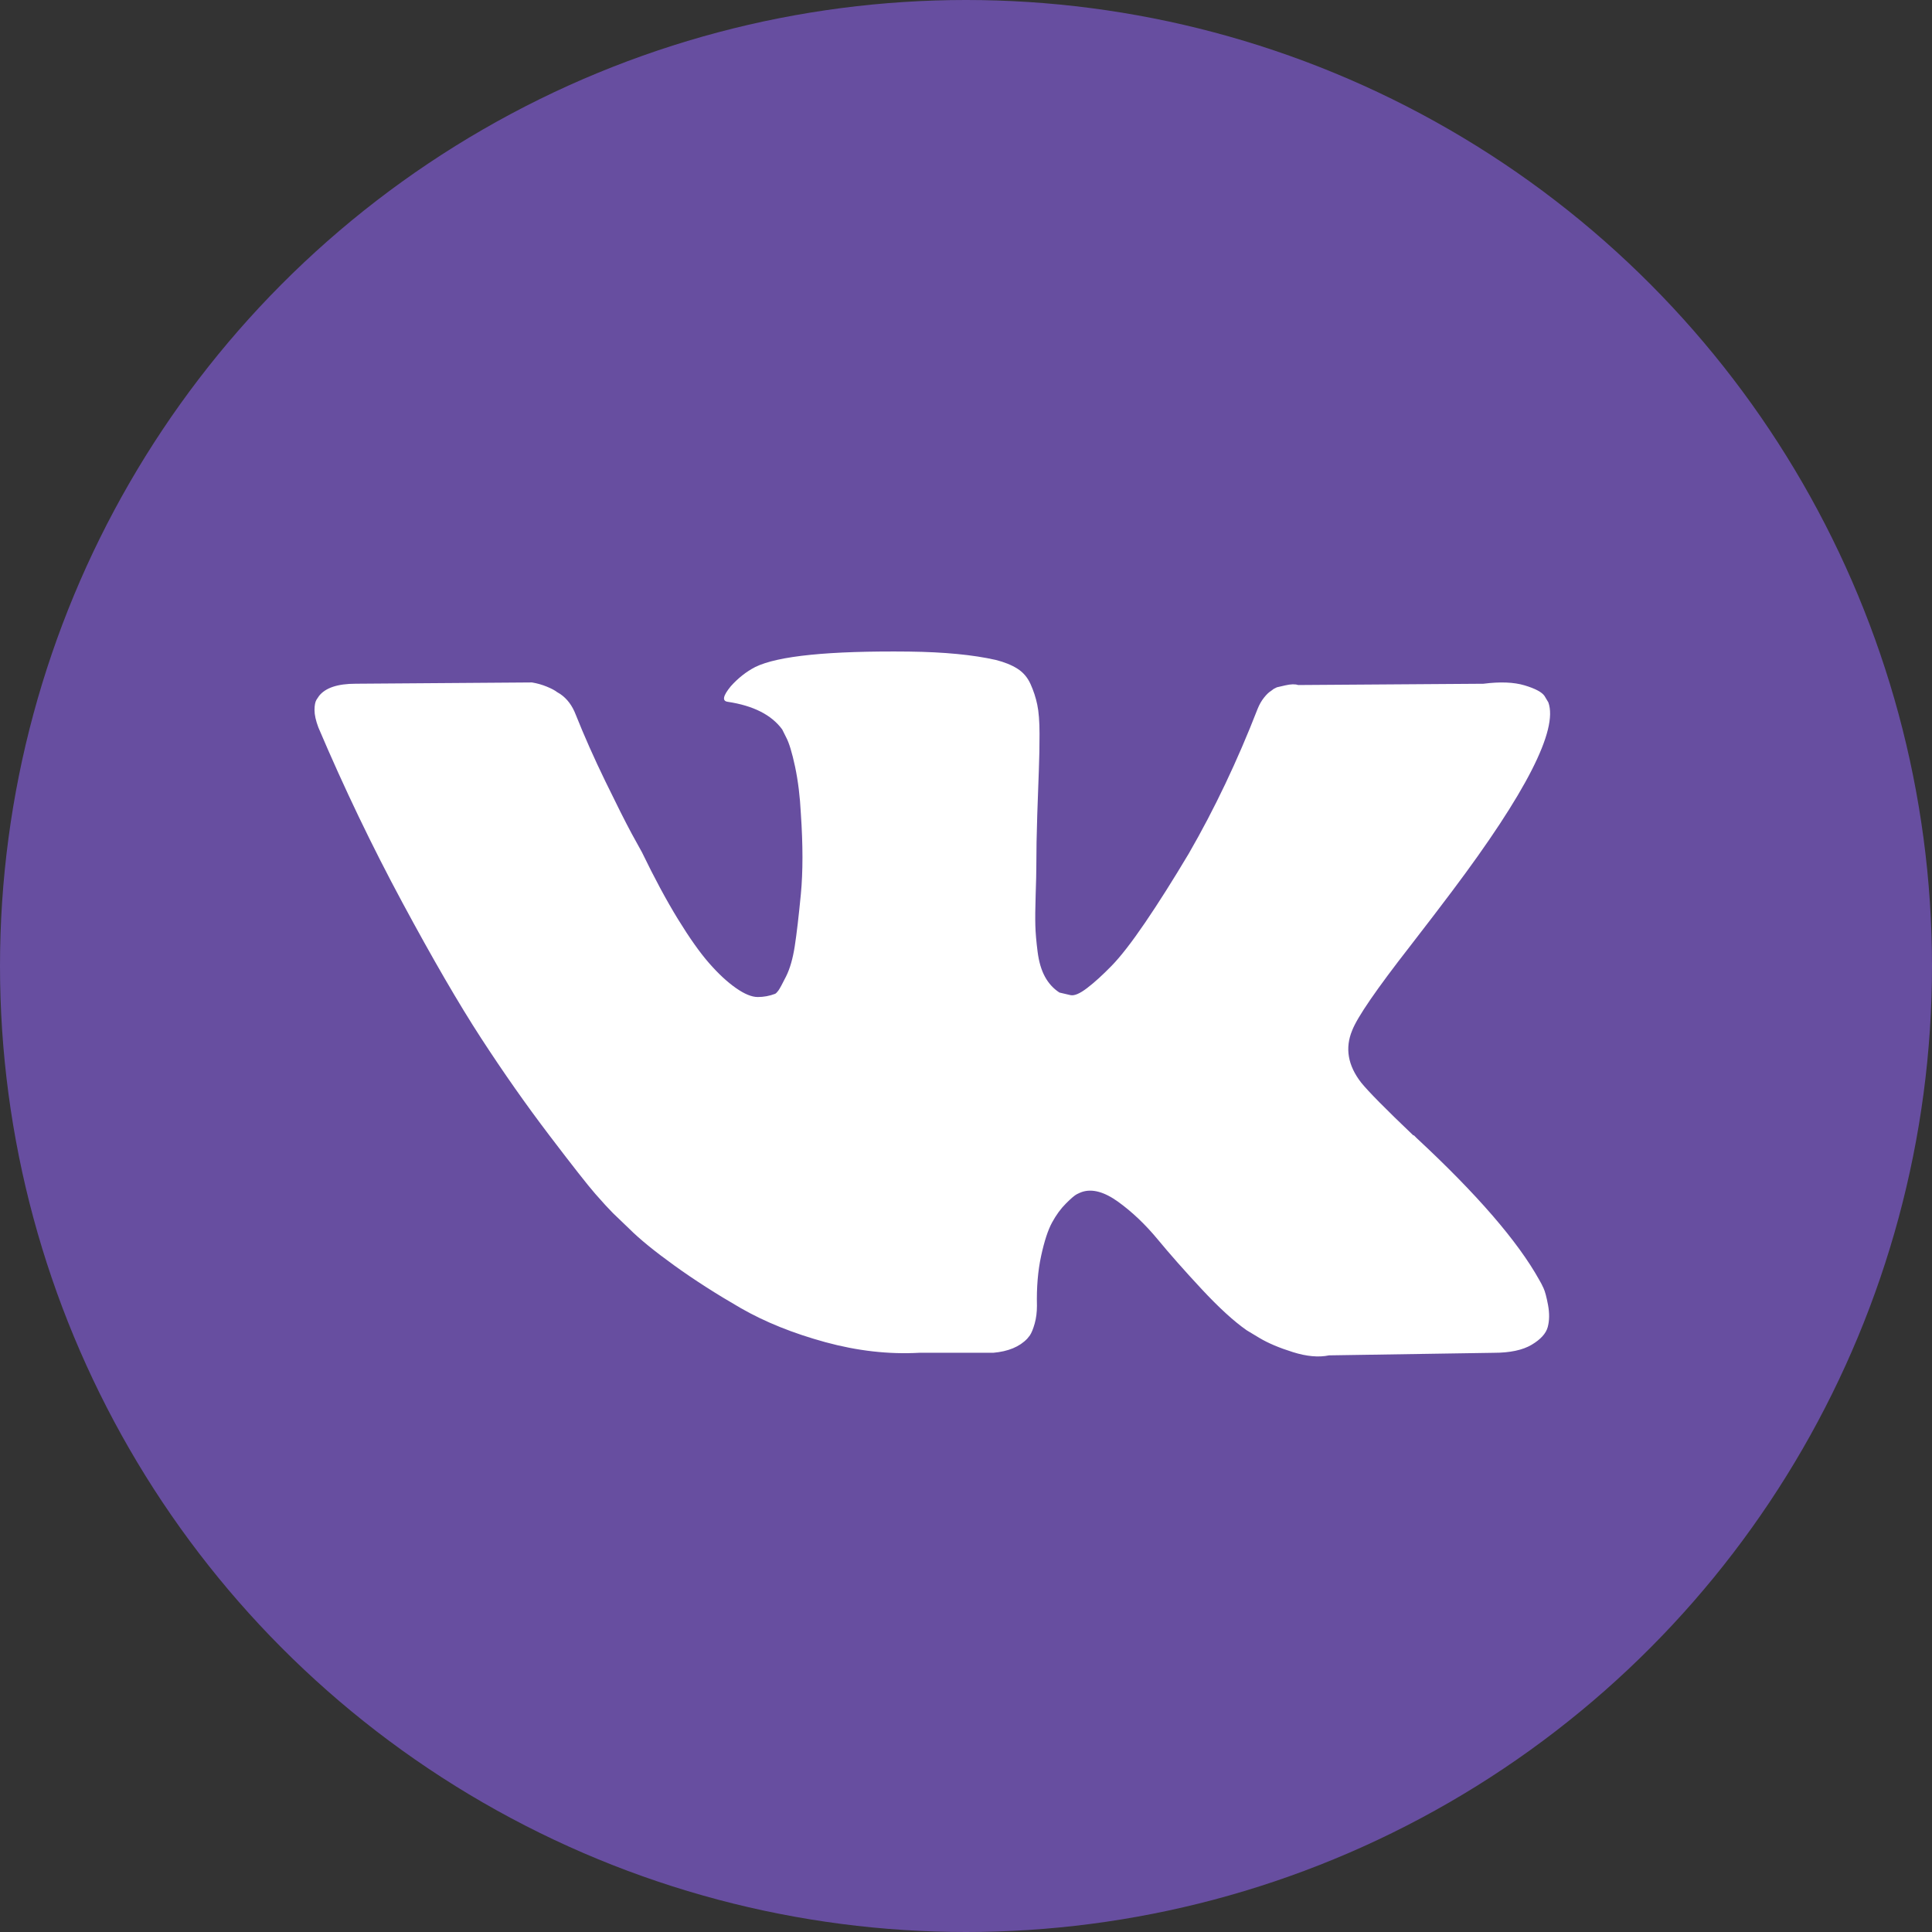
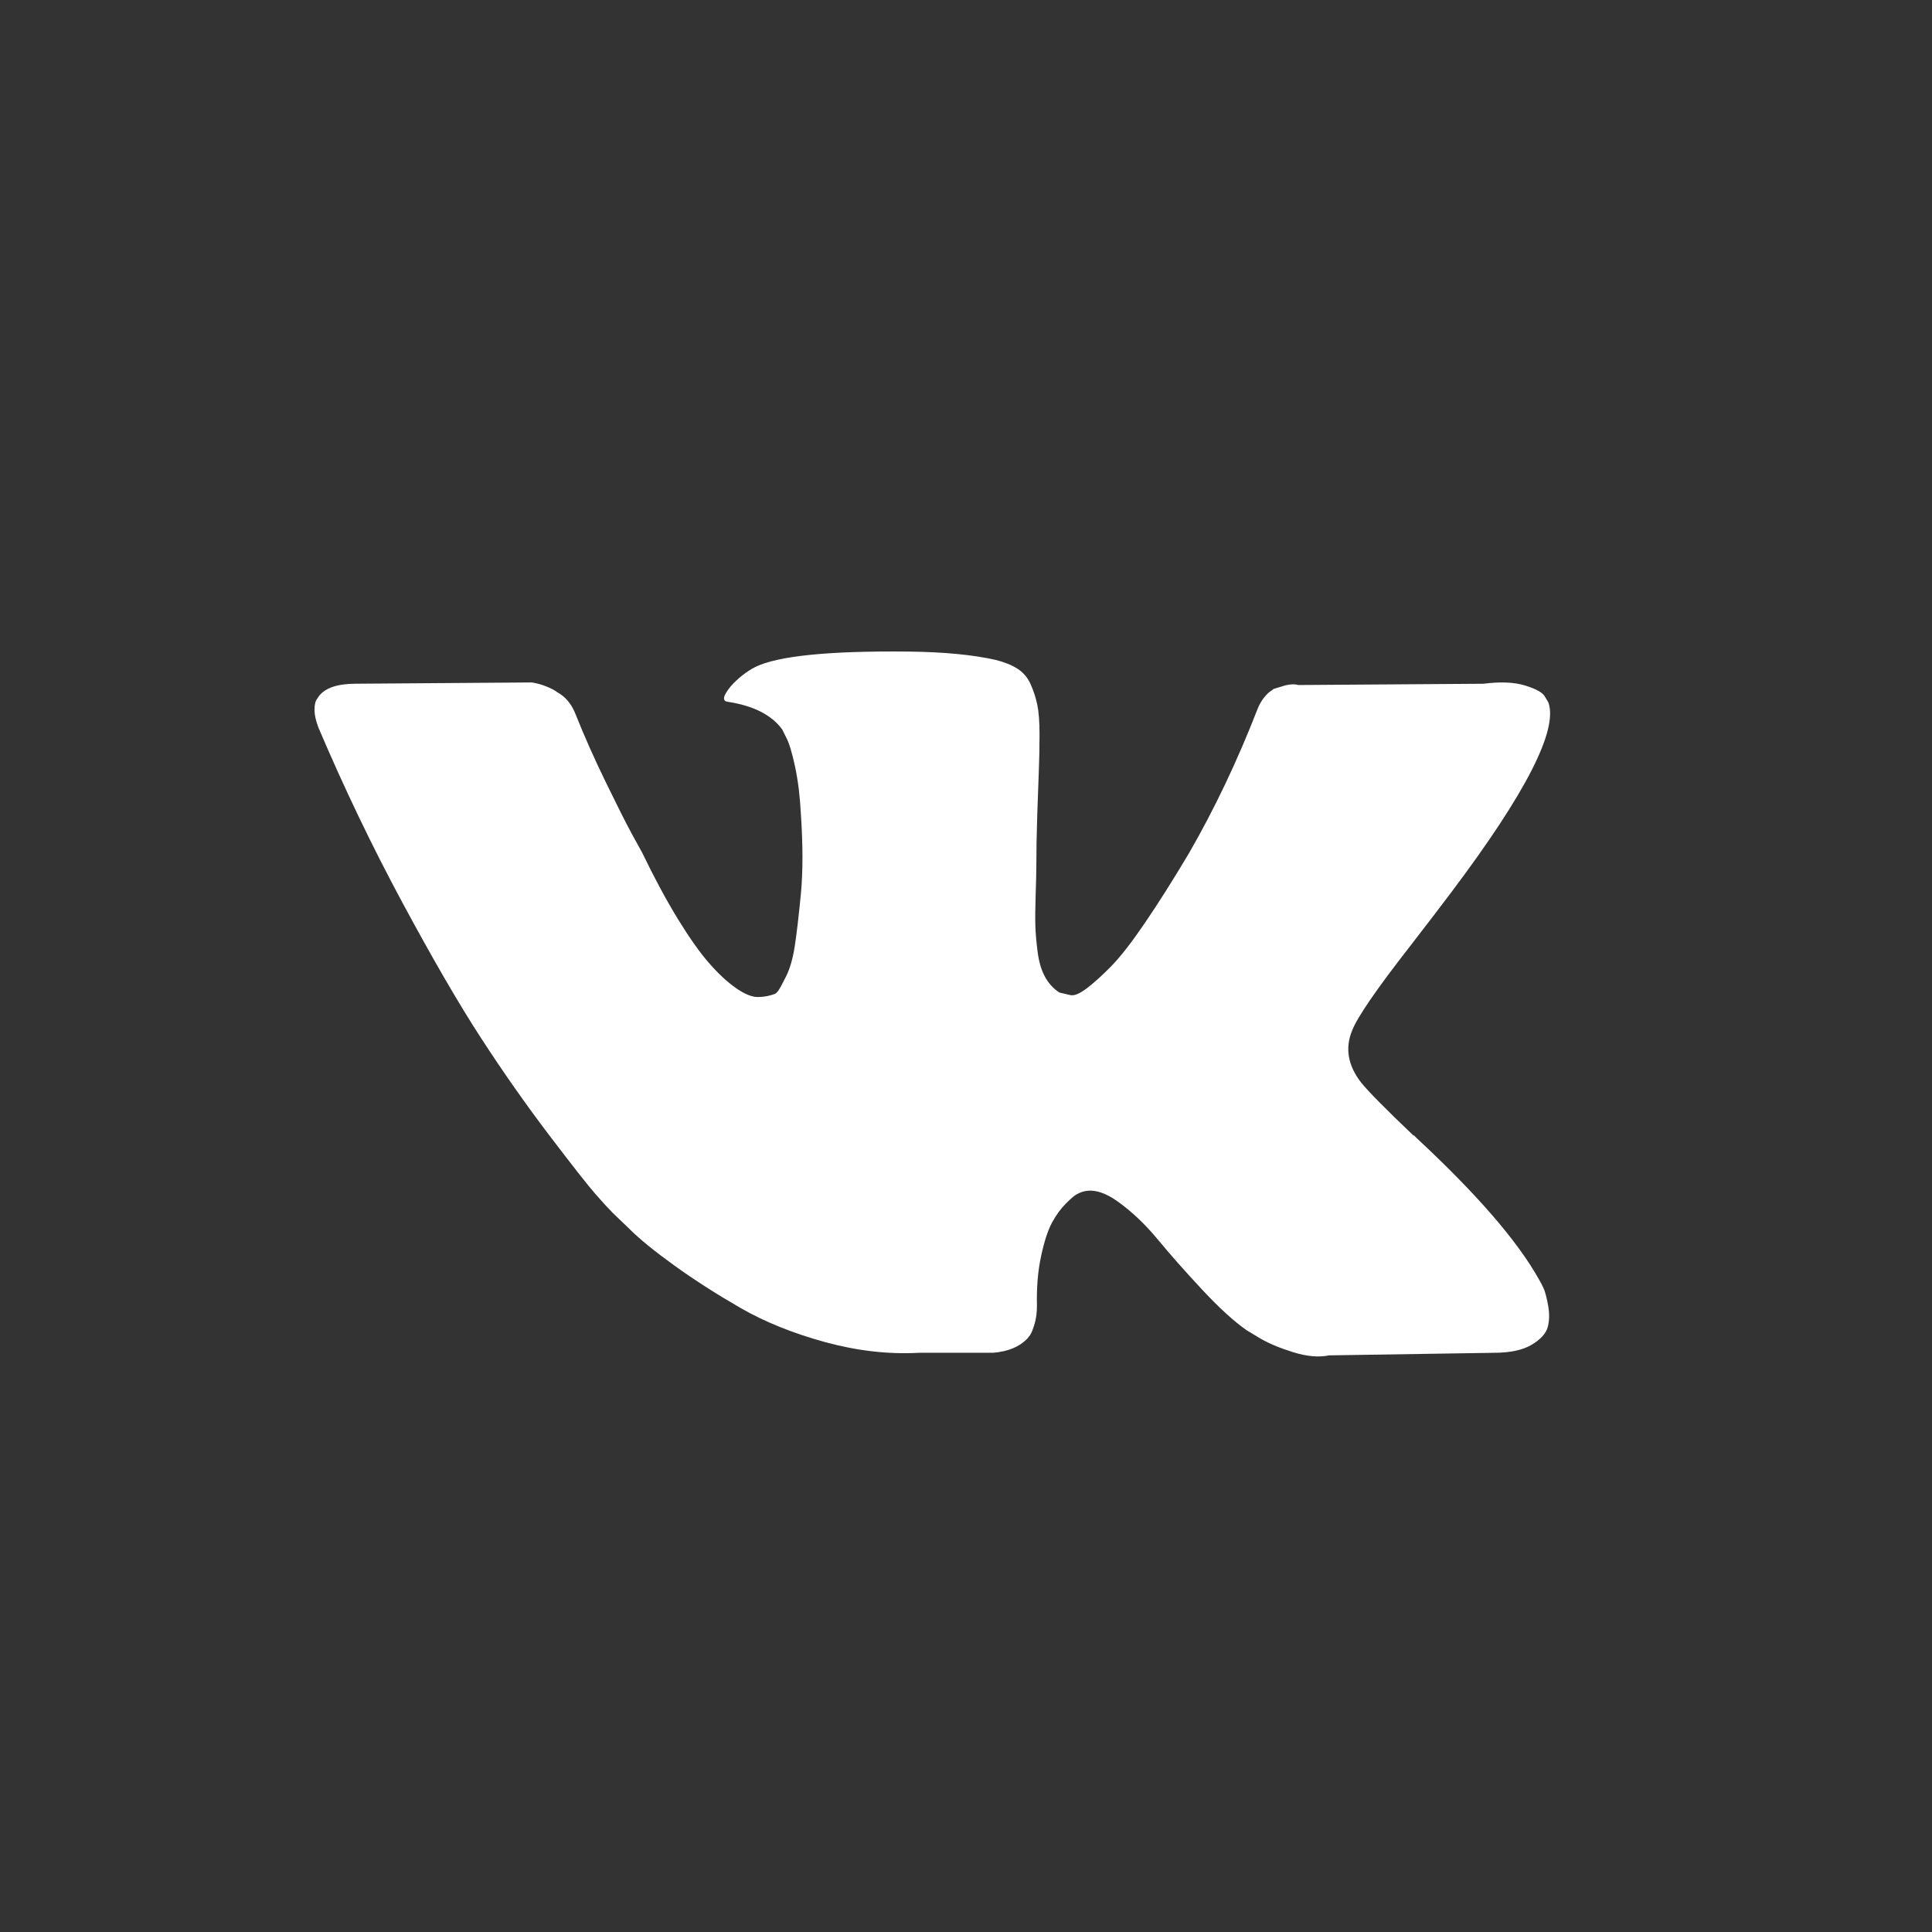
<svg xmlns="http://www.w3.org/2000/svg" width="86" height="86" viewBox="0 0 86 86" fill="none">
  <rect x="0" y="0" width="86" height="86" fill="#333333" stroke="none" />
-   <circle cx="43" cy="43" r="43" fill="#674EA0" />
-   <path d="M68.708 57.34C68.642 57.196 68.58 57.077 68.522 56.981C67.568 55.263 65.744 53.153 63.052 50.653L62.996 50.595L62.967 50.567L62.938 50.538H62.909C61.688 49.374 60.914 48.591 60.59 48.19C59.997 47.426 59.865 46.653 60.189 45.87C60.417 45.278 61.277 44.028 62.766 42.119C63.549 41.107 64.169 40.296 64.627 39.685C67.93 35.294 69.362 32.488 68.923 31.266L68.752 30.98C68.637 30.809 68.341 30.651 67.865 30.508C67.387 30.365 66.776 30.341 66.031 30.436L57.785 30.493C57.651 30.446 57.46 30.451 57.212 30.508C56.963 30.565 56.839 30.594 56.839 30.594L56.696 30.666L56.582 30.752C56.486 30.809 56.381 30.909 56.267 31.052C56.153 31.195 56.057 31.363 55.981 31.553C55.083 33.863 54.062 36.011 52.916 37.996C52.21 39.18 51.561 40.206 50.969 41.075C50.377 41.943 49.881 42.583 49.48 42.993C49.079 43.404 48.717 43.733 48.392 43.981C48.067 44.23 47.819 44.335 47.648 44.296C47.476 44.258 47.314 44.22 47.16 44.182C46.893 44.01 46.678 43.776 46.516 43.48C46.354 43.184 46.244 42.812 46.187 42.363C46.13 41.914 46.096 41.528 46.087 41.203C46.078 40.879 46.082 40.42 46.101 39.829C46.121 39.236 46.13 38.836 46.13 38.626C46.13 37.9 46.144 37.113 46.172 36.263C46.201 35.414 46.225 34.741 46.244 34.245C46.264 33.748 46.273 33.223 46.273 32.67C46.273 32.116 46.239 31.682 46.172 31.367C46.107 31.052 46.006 30.746 45.873 30.45C45.739 30.154 45.543 29.925 45.285 29.763C45.028 29.601 44.708 29.472 44.326 29.376C43.314 29.147 42.026 29.023 40.46 29.004C36.909 28.966 34.628 29.195 33.616 29.692C33.215 29.901 32.852 30.188 32.528 30.55C32.184 30.971 32.136 31.2 32.384 31.238C33.53 31.409 34.341 31.82 34.818 32.469L34.99 32.813C35.124 33.061 35.258 33.5 35.392 34.13C35.525 34.76 35.611 35.457 35.649 36.22C35.744 37.614 35.744 38.807 35.649 39.8C35.553 40.792 35.463 41.565 35.377 42.119C35.291 42.673 35.162 43.121 34.99 43.465C34.818 43.809 34.704 44.019 34.647 44.095C34.589 44.171 34.542 44.219 34.504 44.238C34.255 44.333 33.998 44.381 33.73 44.381C33.463 44.381 33.139 44.248 32.757 43.98C32.375 43.713 31.979 43.346 31.569 42.878C31.158 42.41 30.695 41.756 30.179 40.916C29.664 40.076 29.13 39.084 28.576 37.938L28.118 37.107C27.831 36.573 27.44 35.795 26.944 34.774C26.447 33.752 26.008 32.764 25.627 31.809C25.474 31.409 25.245 31.103 24.939 30.893L24.796 30.807C24.701 30.731 24.548 30.65 24.338 30.564C24.128 30.478 23.909 30.416 23.679 30.378L15.833 30.435C15.031 30.435 14.487 30.616 14.201 30.979L14.086 31.151C14.029 31.247 14 31.399 14 31.609C14 31.819 14.057 32.077 14.172 32.382C15.317 35.074 16.563 37.67 17.909 40.171C19.255 42.672 20.424 44.687 21.416 46.213C22.409 47.741 23.421 49.182 24.452 50.537C25.483 51.893 26.165 52.761 26.499 53.143C26.834 53.525 27.096 53.811 27.287 54.002L28.003 54.689C28.461 55.148 29.134 55.696 30.022 56.336C30.91 56.976 31.893 57.605 32.971 58.227C34.05 58.846 35.305 59.352 36.737 59.744C38.169 60.135 39.563 60.292 40.918 60.217H44.211C44.879 60.159 45.385 59.949 45.729 59.586L45.843 59.443C45.92 59.329 45.991 59.152 46.058 58.914C46.125 58.675 46.158 58.412 46.158 58.126C46.138 57.306 46.201 56.566 46.344 55.907C46.486 55.249 46.649 54.752 46.831 54.418C47.013 54.084 47.218 53.802 47.447 53.574C47.675 53.345 47.839 53.206 47.934 53.158C48.029 53.11 48.105 53.078 48.162 53.058C48.621 52.906 49.16 53.053 49.781 53.502C50.401 53.951 50.983 54.505 51.528 55.163C52.072 55.822 52.726 56.562 53.489 57.382C54.253 58.203 54.921 58.814 55.494 59.215L56.066 59.559C56.449 59.788 56.945 59.998 57.556 60.189C58.166 60.38 58.7 60.428 59.159 60.332L66.49 60.218C67.215 60.218 67.779 60.098 68.179 59.86C68.58 59.621 68.818 59.358 68.895 59.072C68.972 58.786 68.976 58.461 68.91 58.098C68.842 57.736 68.775 57.483 68.708 57.34Z" fill="white" />
+   <path d="M68.708 57.34C68.642 57.196 68.58 57.077 68.522 56.981C67.568 55.263 65.744 53.153 63.052 50.653L62.996 50.595L62.967 50.567L62.938 50.538H62.909C61.688 49.374 60.914 48.591 60.59 48.19C59.997 47.426 59.865 46.653 60.189 45.87C60.417 45.278 61.277 44.028 62.766 42.119C63.549 41.107 64.169 40.296 64.627 39.685C67.93 35.294 69.362 32.488 68.923 31.266L68.752 30.98C68.637 30.809 68.341 30.651 67.865 30.508C67.387 30.365 66.776 30.341 66.031 30.436L57.785 30.493C57.651 30.446 57.46 30.451 57.212 30.508L56.696 30.666L56.582 30.752C56.486 30.809 56.381 30.909 56.267 31.052C56.153 31.195 56.057 31.363 55.981 31.553C55.083 33.863 54.062 36.011 52.916 37.996C52.21 39.18 51.561 40.206 50.969 41.075C50.377 41.943 49.881 42.583 49.48 42.993C49.079 43.404 48.717 43.733 48.392 43.981C48.067 44.23 47.819 44.335 47.648 44.296C47.476 44.258 47.314 44.22 47.16 44.182C46.893 44.01 46.678 43.776 46.516 43.48C46.354 43.184 46.244 42.812 46.187 42.363C46.13 41.914 46.096 41.528 46.087 41.203C46.078 40.879 46.082 40.42 46.101 39.829C46.121 39.236 46.13 38.836 46.13 38.626C46.13 37.9 46.144 37.113 46.172 36.263C46.201 35.414 46.225 34.741 46.244 34.245C46.264 33.748 46.273 33.223 46.273 32.67C46.273 32.116 46.239 31.682 46.172 31.367C46.107 31.052 46.006 30.746 45.873 30.45C45.739 30.154 45.543 29.925 45.285 29.763C45.028 29.601 44.708 29.472 44.326 29.376C43.314 29.147 42.026 29.023 40.46 29.004C36.909 28.966 34.628 29.195 33.616 29.692C33.215 29.901 32.852 30.188 32.528 30.55C32.184 30.971 32.136 31.2 32.384 31.238C33.53 31.409 34.341 31.82 34.818 32.469L34.99 32.813C35.124 33.061 35.258 33.5 35.392 34.13C35.525 34.76 35.611 35.457 35.649 36.22C35.744 37.614 35.744 38.807 35.649 39.8C35.553 40.792 35.463 41.565 35.377 42.119C35.291 42.673 35.162 43.121 34.99 43.465C34.818 43.809 34.704 44.019 34.647 44.095C34.589 44.171 34.542 44.219 34.504 44.238C34.255 44.333 33.998 44.381 33.73 44.381C33.463 44.381 33.139 44.248 32.757 43.98C32.375 43.713 31.979 43.346 31.569 42.878C31.158 42.41 30.695 41.756 30.179 40.916C29.664 40.076 29.13 39.084 28.576 37.938L28.118 37.107C27.831 36.573 27.44 35.795 26.944 34.774C26.447 33.752 26.008 32.764 25.627 31.809C25.474 31.409 25.245 31.103 24.939 30.893L24.796 30.807C24.701 30.731 24.548 30.65 24.338 30.564C24.128 30.478 23.909 30.416 23.679 30.378L15.833 30.435C15.031 30.435 14.487 30.616 14.201 30.979L14.086 31.151C14.029 31.247 14 31.399 14 31.609C14 31.819 14.057 32.077 14.172 32.382C15.317 35.074 16.563 37.67 17.909 40.171C19.255 42.672 20.424 44.687 21.416 46.213C22.409 47.741 23.421 49.182 24.452 50.537C25.483 51.893 26.165 52.761 26.499 53.143C26.834 53.525 27.096 53.811 27.287 54.002L28.003 54.689C28.461 55.148 29.134 55.696 30.022 56.336C30.91 56.976 31.893 57.605 32.971 58.227C34.05 58.846 35.305 59.352 36.737 59.744C38.169 60.135 39.563 60.292 40.918 60.217H44.211C44.879 60.159 45.385 59.949 45.729 59.586L45.843 59.443C45.92 59.329 45.991 59.152 46.058 58.914C46.125 58.675 46.158 58.412 46.158 58.126C46.138 57.306 46.201 56.566 46.344 55.907C46.486 55.249 46.649 54.752 46.831 54.418C47.013 54.084 47.218 53.802 47.447 53.574C47.675 53.345 47.839 53.206 47.934 53.158C48.029 53.11 48.105 53.078 48.162 53.058C48.621 52.906 49.16 53.053 49.781 53.502C50.401 53.951 50.983 54.505 51.528 55.163C52.072 55.822 52.726 56.562 53.489 57.382C54.253 58.203 54.921 58.814 55.494 59.215L56.066 59.559C56.449 59.788 56.945 59.998 57.556 60.189C58.166 60.38 58.7 60.428 59.159 60.332L66.49 60.218C67.215 60.218 67.779 60.098 68.179 59.86C68.58 59.621 68.818 59.358 68.895 59.072C68.972 58.786 68.976 58.461 68.91 58.098C68.842 57.736 68.775 57.483 68.708 57.34Z" fill="white" />
</svg>